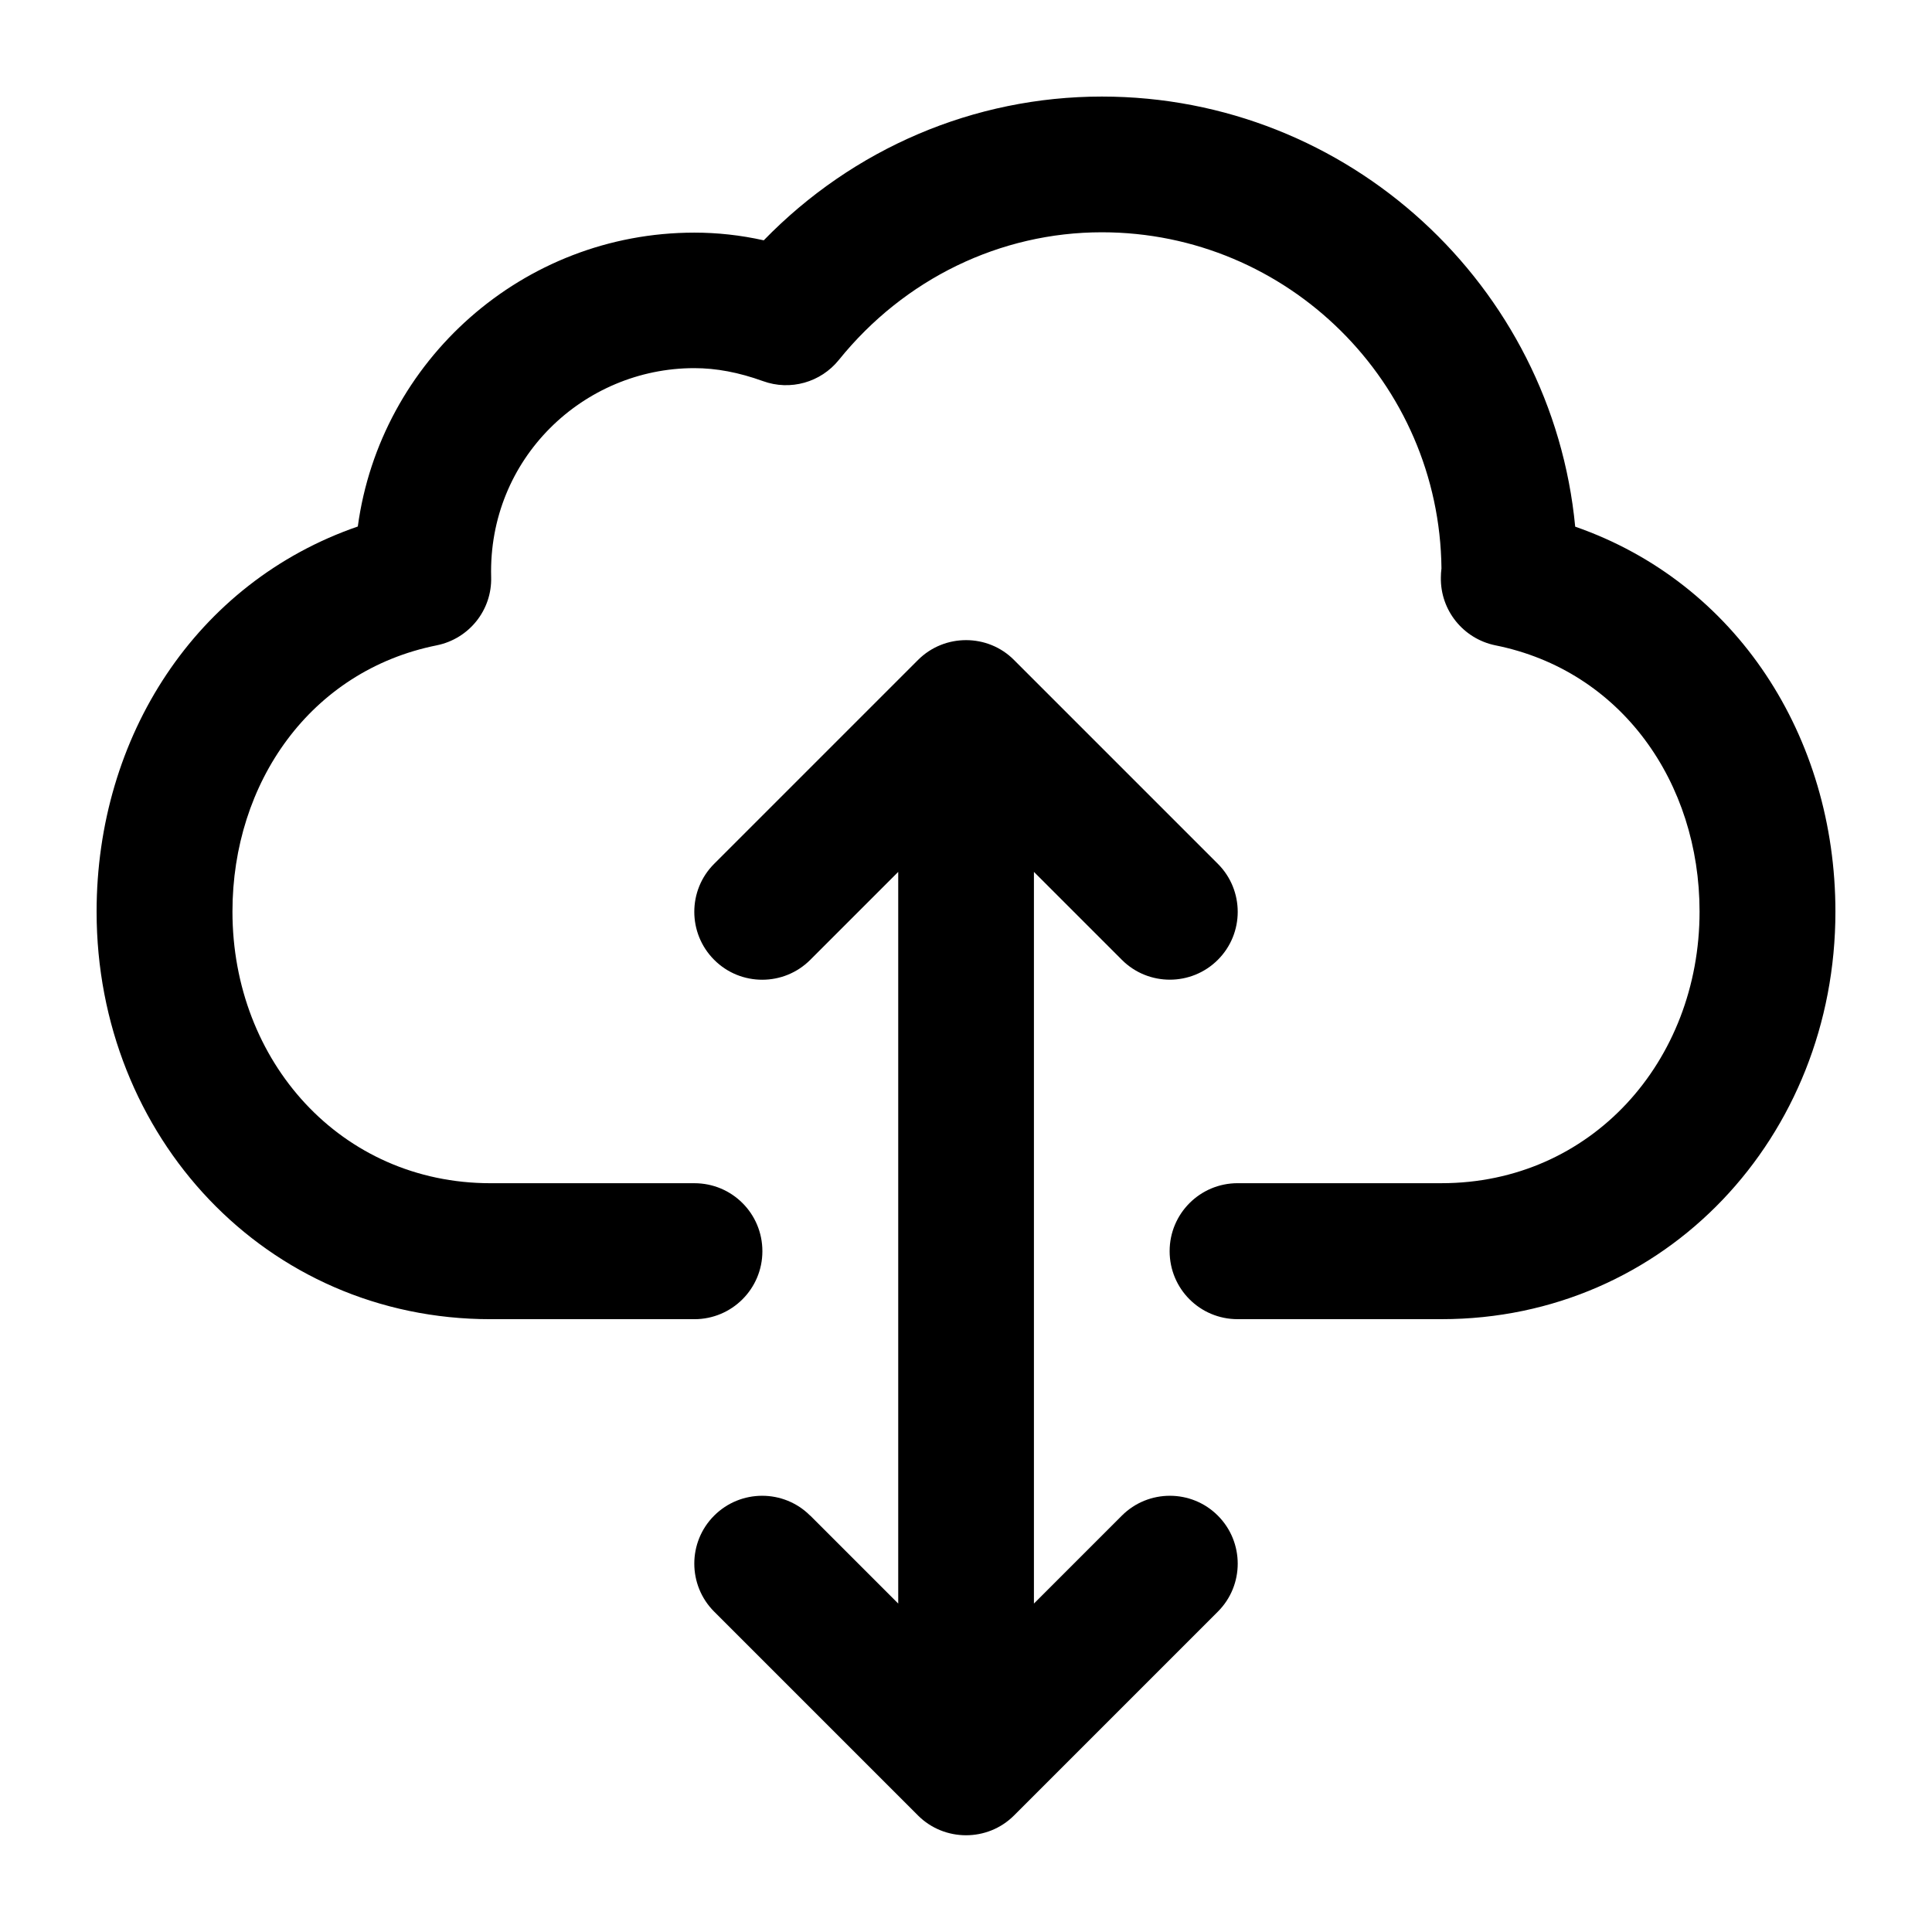
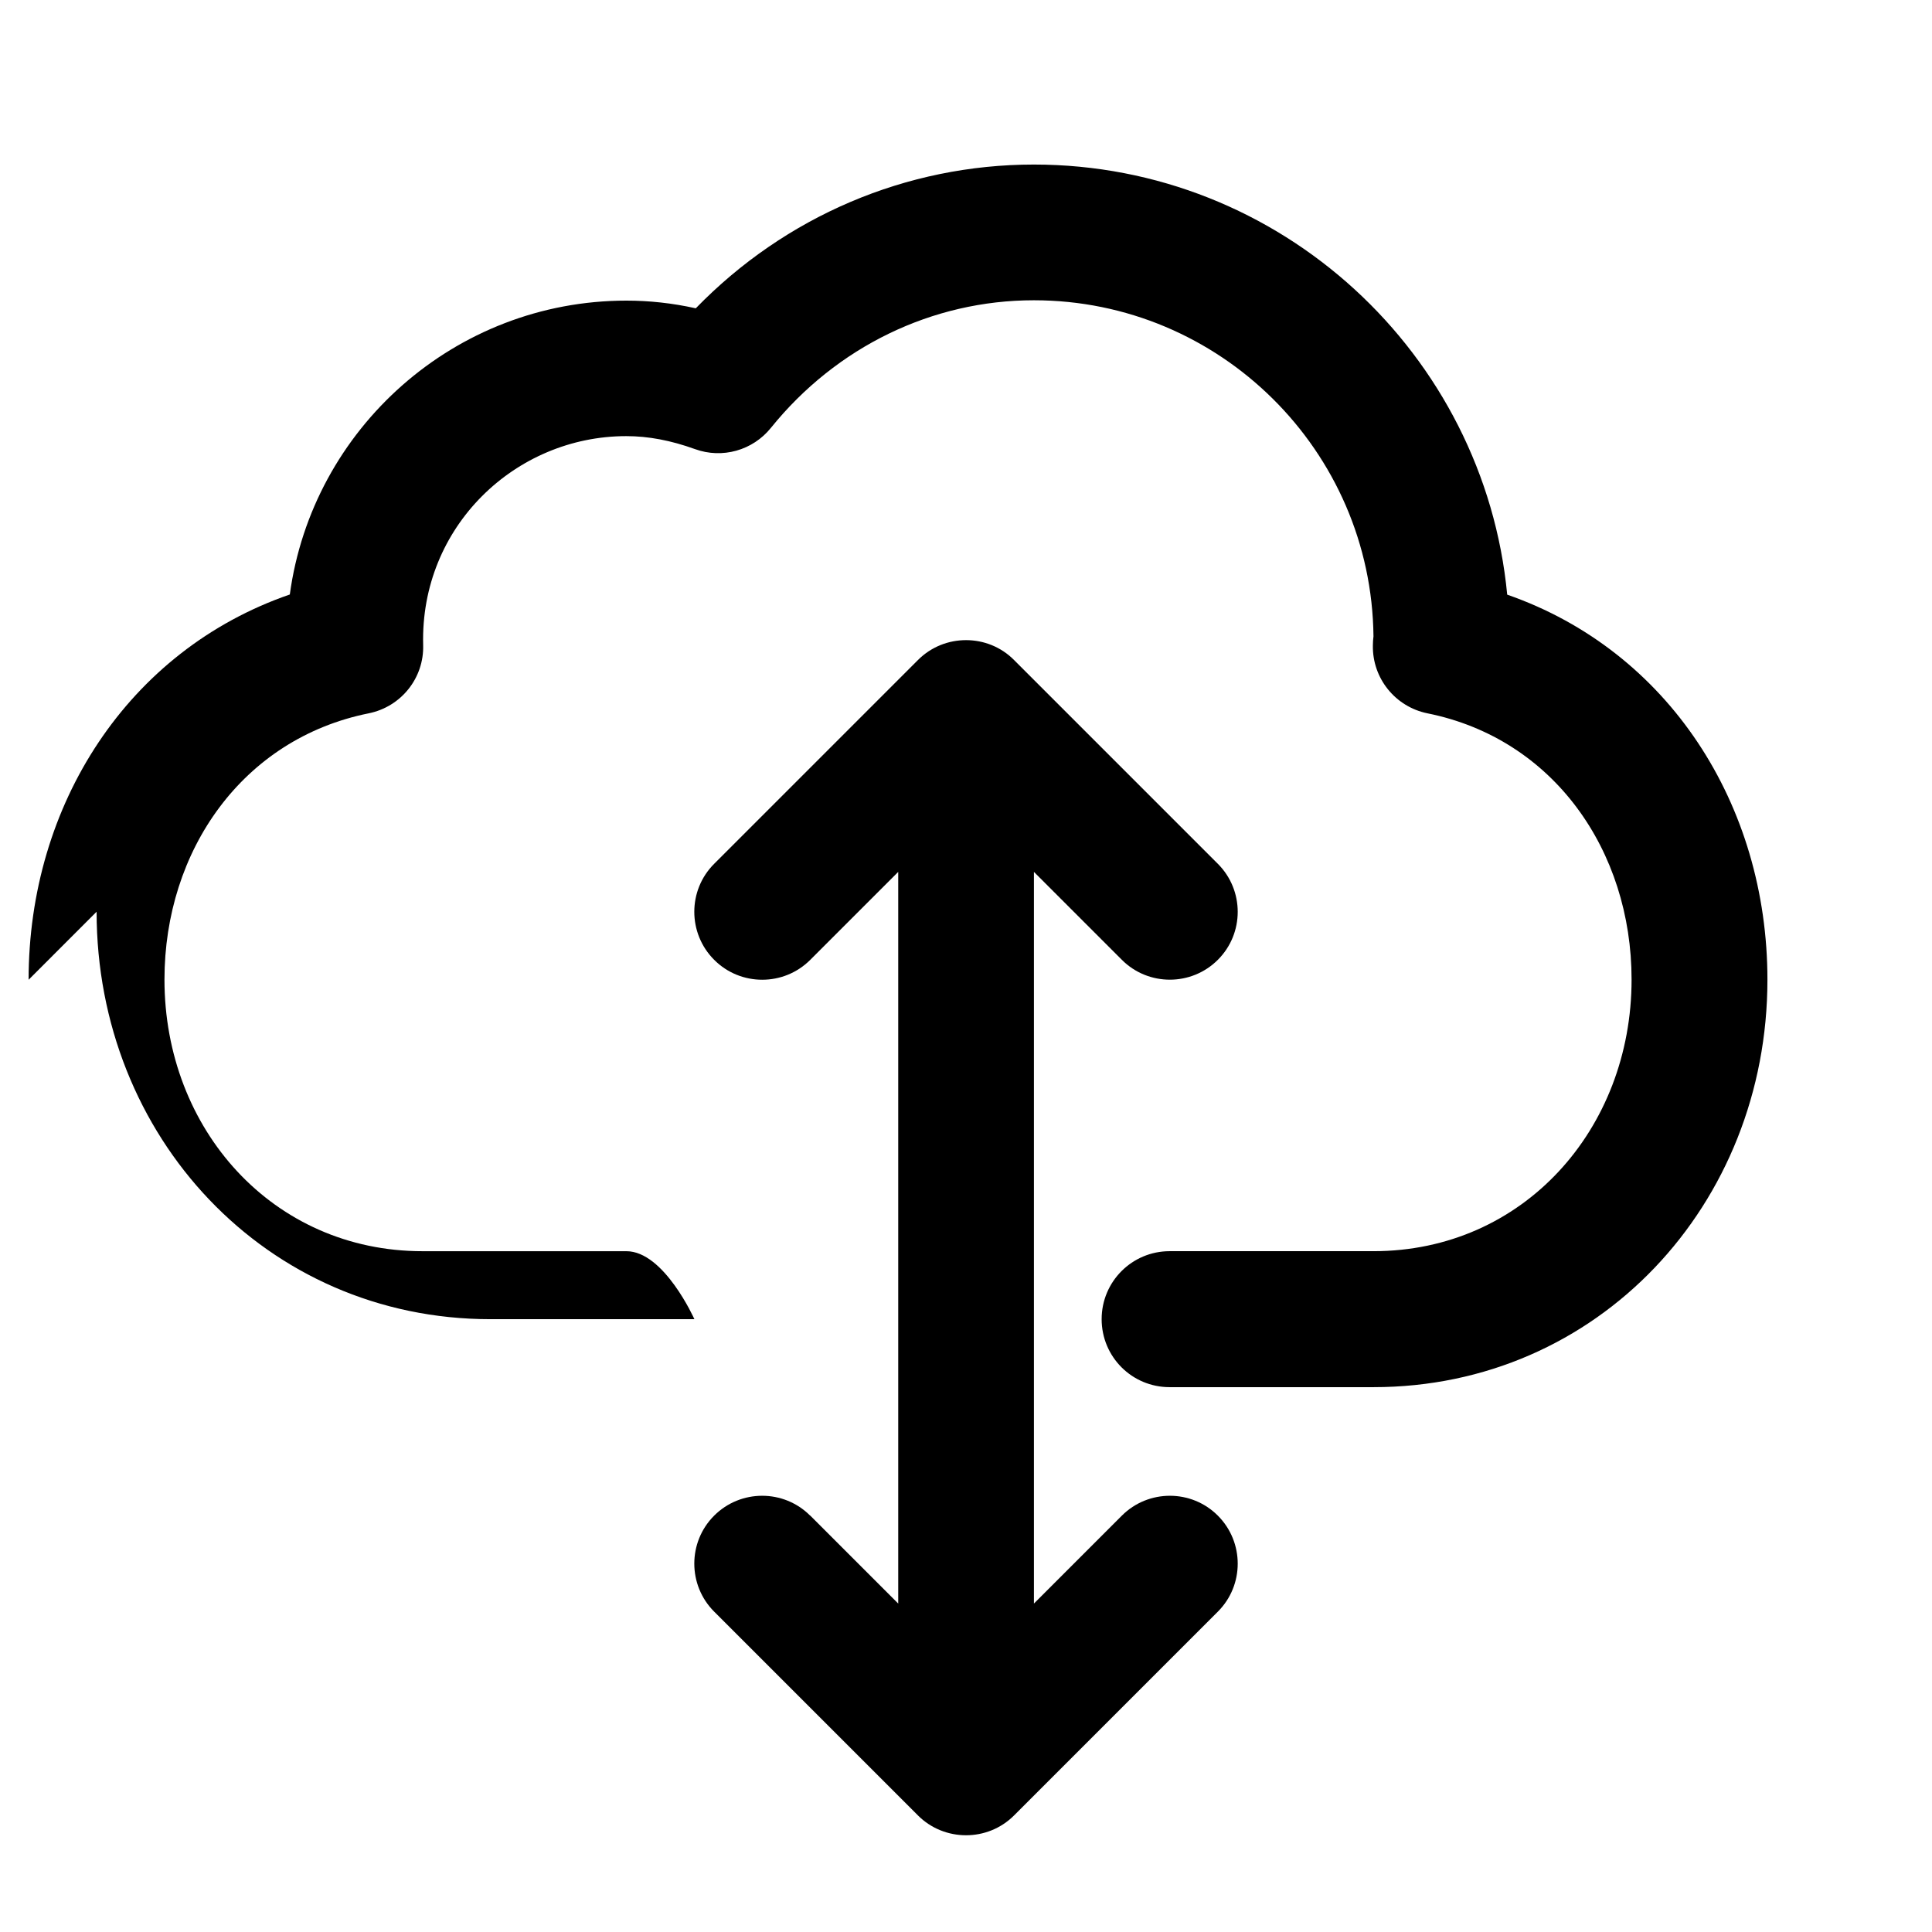
<svg xmlns="http://www.w3.org/2000/svg" viewBox="0 0 100 100" fill-rule="evenodd">
-   <path d="m41.941 78.449 4.551 4.551v-37.871l-4.551 4.551c-0.691 0.691-1.59 1.031-2.488 1.031s-1.801-0.34-2.488-1.031c-1.371-1.371-1.371-3.602 0-4.969l10.551-10.551c1.379-1.379 3.621-1.359 4.969 0l10.551 10.551c1.371 1.371 1.371 3.602 0 4.969-1.371 1.371-3.602 1.371-4.969 0l-4.551-4.551v37.871l4.551-4.551c1.371-1.371 3.602-1.371 4.969 0 1.371 1.371 1.371 3.602 0 4.969l-10.551 10.551c-1.371 1.371-3.609 1.359-4.969 0l-10.551-10.551c-1.371-1.371-1.371-3.602 0-4.969 1.371-1.371 3.602-1.371 4.969 0zm-36.941-31.258c0 11.629 8.762 21.09 20.391 21.09h10.551c1.941 0 3.519-1.57 3.519-3.519s-1.57-3.519-3.519-3.519h-10.551c-7.75 0-13.359-6.309-13.359-14.059 0-6.672 4.039-12.469 10.57-13.781 1.68-0.34 2.871-1.828 2.82-3.539-0.16-6.129 4.781-10.809 10.512-10.809 1.141 0 2.301 0.219 3.559 0.672 1.41 0.512 2.988 0.07 3.93-1.102 3.391-4.199 8.352-6.602 13.609-6.602 9.629 0 17.48 7.789 17.578 17.398-0.02 0.16-0.031 0.309-0.031 0.469-0.031 1.699 1.16 3.172 2.82 3.512 6.531 1.309 10.57 7.109 10.57 13.781 0 7.75-5.609 14.059-13.359 14.059h-10.551c-1.941 0-3.519 1.57-3.519 3.519s1.57 3.519 3.519 3.519h10.551c11.629 0 20.391-9.461 20.391-21.09 0-9.051-5.109-17.02-13.469-19.93-1.191-12.469-11.719-22.262-24.5-22.262-6.609 0-12.871 2.68-17.5 7.441-1.211-0.27-2.41-0.398-3.59-0.398-8.891 0-16.262 6.641-17.422 15.211-8.379 2.891-13.52 10.879-13.52 19.941z" />
+   <path d="m41.941 78.449 4.551 4.551v-37.871l-4.551 4.551c-0.691 0.691-1.59 1.031-2.488 1.031s-1.801-0.34-2.488-1.031c-1.371-1.371-1.371-3.602 0-4.969l10.551-10.551c1.379-1.379 3.621-1.359 4.969 0l10.551 10.551c1.371 1.371 1.371 3.602 0 4.969-1.371 1.371-3.602 1.371-4.969 0l-4.551-4.551v37.871l4.551-4.551c1.371-1.371 3.602-1.371 4.969 0 1.371 1.371 1.371 3.602 0 4.969l-10.551 10.551c-1.371 1.371-3.609 1.359-4.969 0l-10.551-10.551c-1.371-1.371-1.371-3.602 0-4.969 1.371-1.371 3.602-1.371 4.969 0zm-36.941-31.258c0 11.629 8.762 21.09 20.391 21.09h10.551s-1.57-3.519-3.519-3.519h-10.551c-7.75 0-13.359-6.309-13.359-14.059 0-6.672 4.039-12.469 10.57-13.781 1.68-0.34 2.871-1.828 2.82-3.539-0.16-6.129 4.781-10.809 10.512-10.809 1.141 0 2.301 0.219 3.559 0.672 1.41 0.512 2.988 0.07 3.93-1.102 3.391-4.199 8.352-6.602 13.609-6.602 9.629 0 17.48 7.789 17.578 17.398-0.02 0.16-0.031 0.309-0.031 0.469-0.031 1.699 1.16 3.172 2.82 3.512 6.531 1.309 10.57 7.109 10.57 13.781 0 7.75-5.609 14.059-13.359 14.059h-10.551c-1.941 0-3.519 1.57-3.519 3.519s1.57 3.519 3.519 3.519h10.551c11.629 0 20.391-9.461 20.391-21.09 0-9.051-5.109-17.02-13.469-19.93-1.191-12.469-11.719-22.262-24.5-22.262-6.609 0-12.871 2.68-17.5 7.441-1.211-0.27-2.41-0.398-3.59-0.398-8.891 0-16.262 6.641-17.422 15.211-8.379 2.891-13.52 10.879-13.52 19.941z" />
</svg>